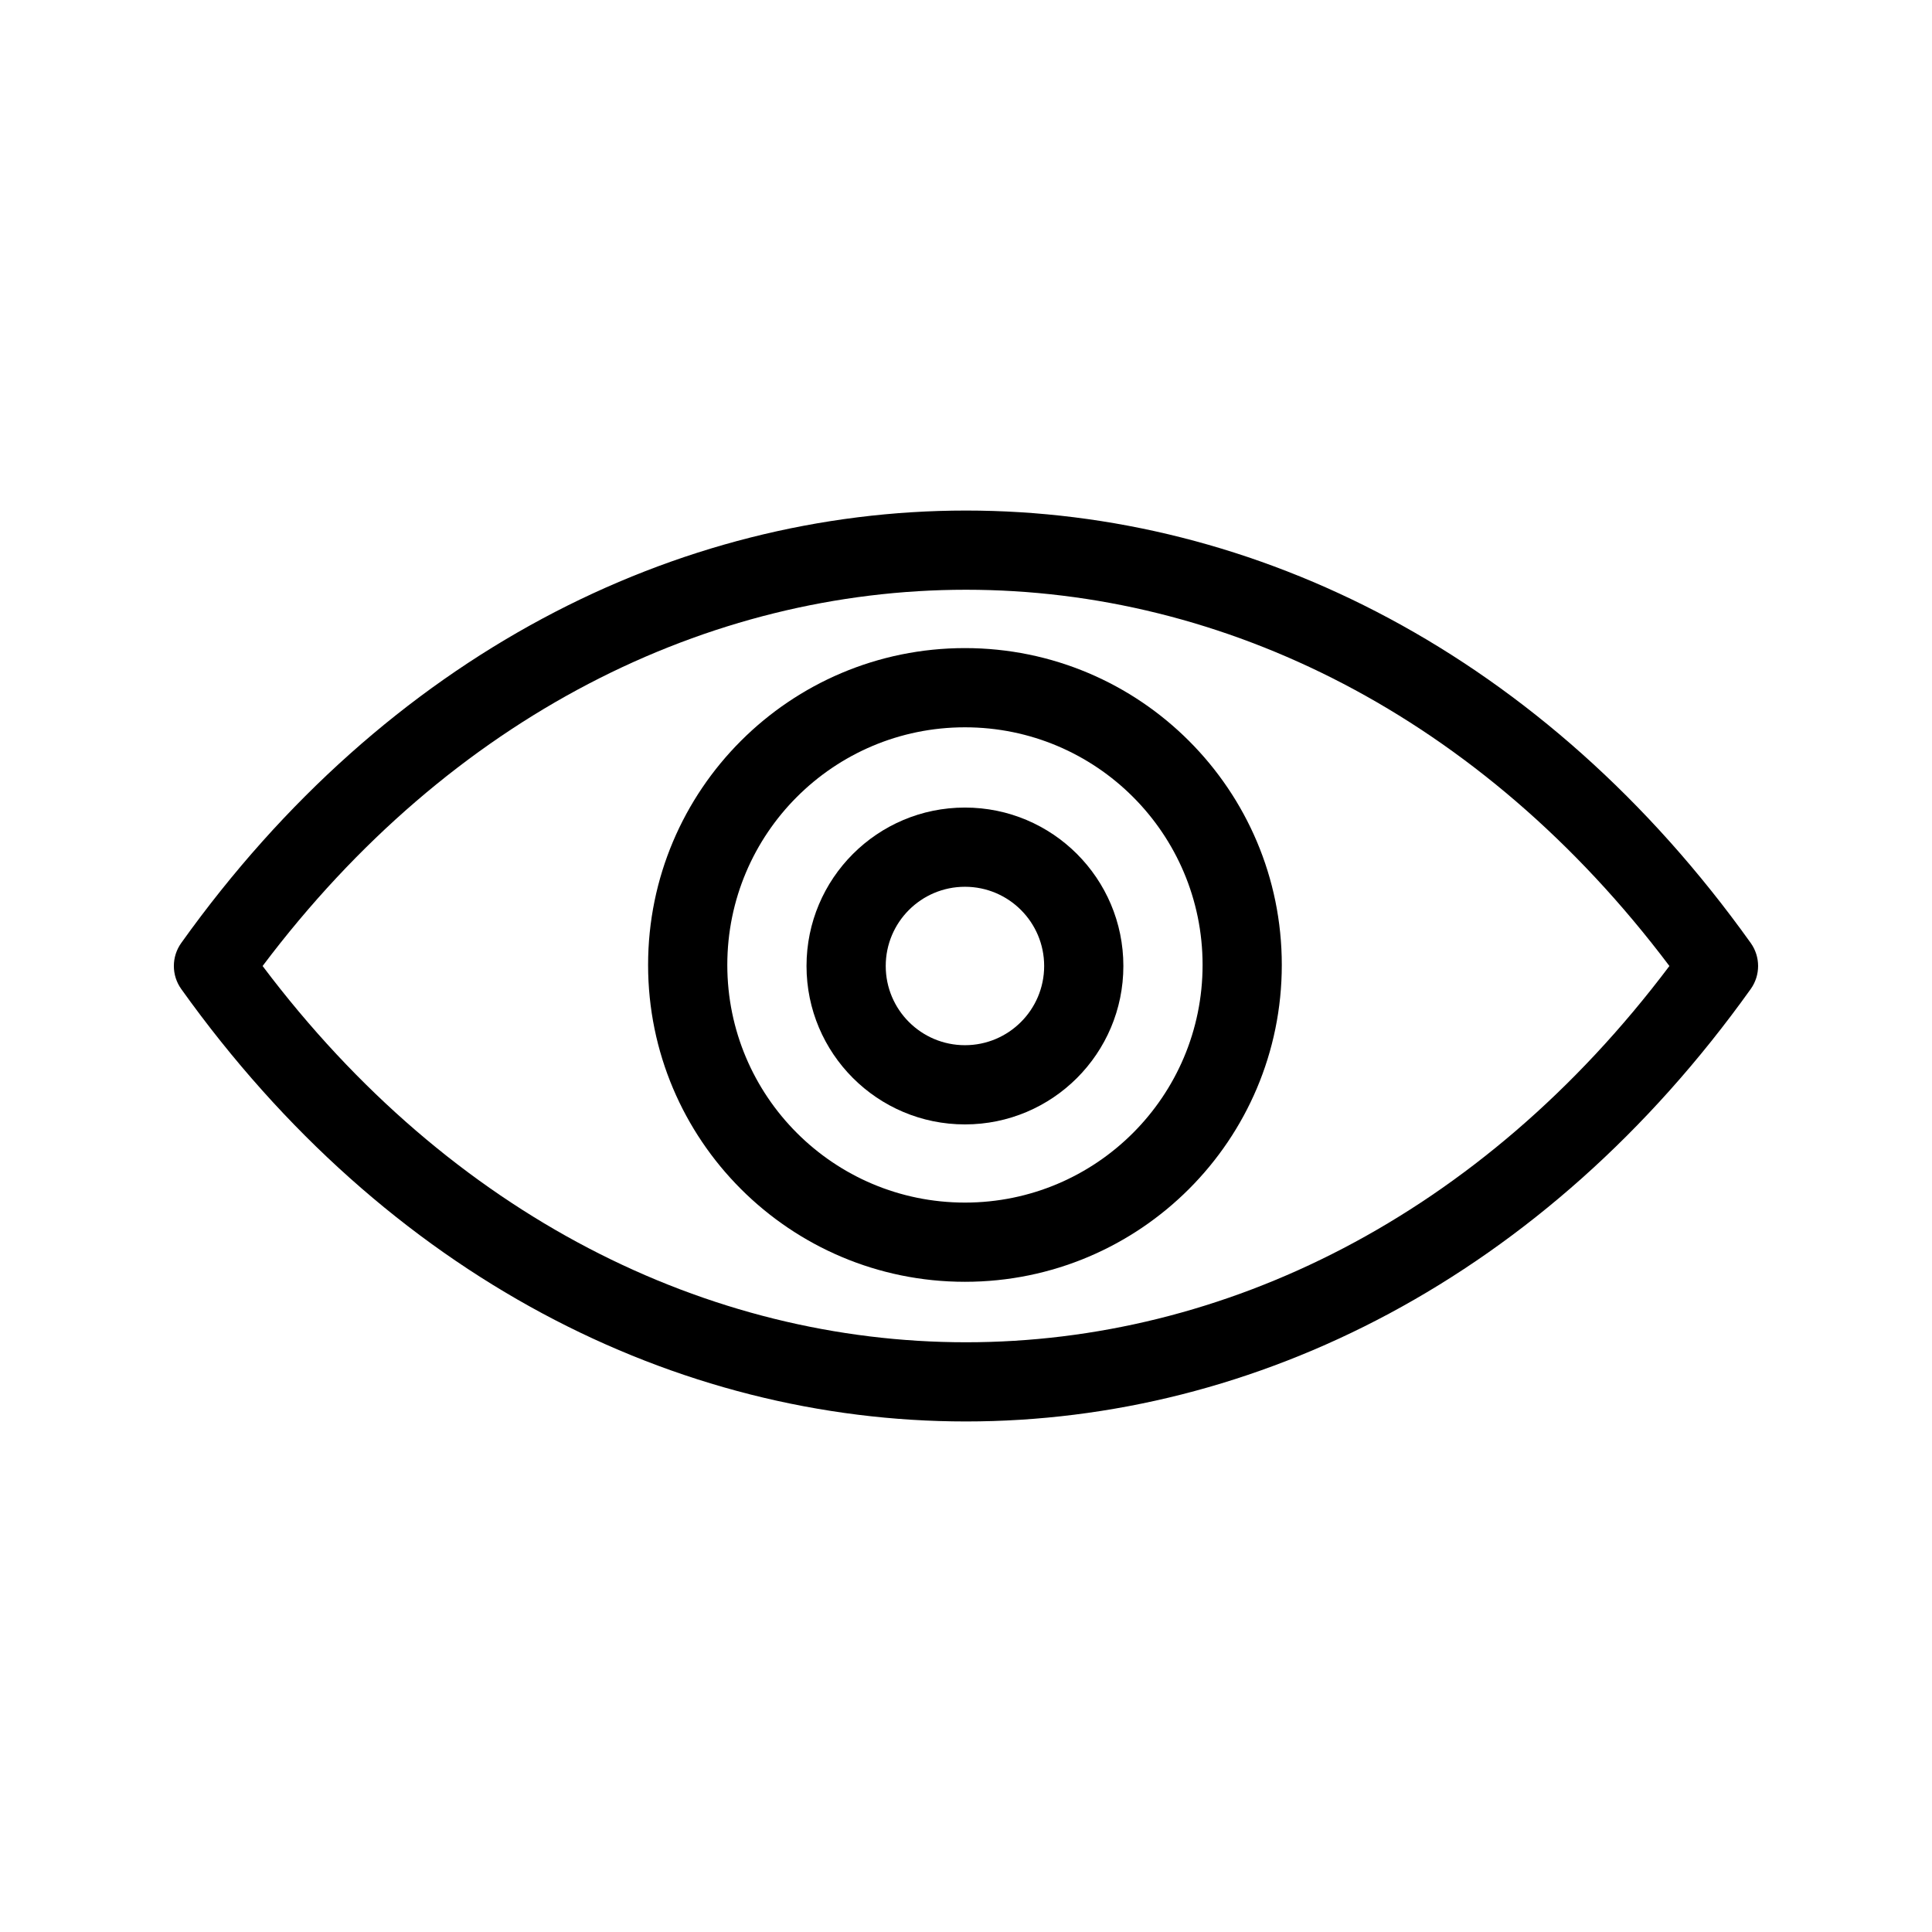
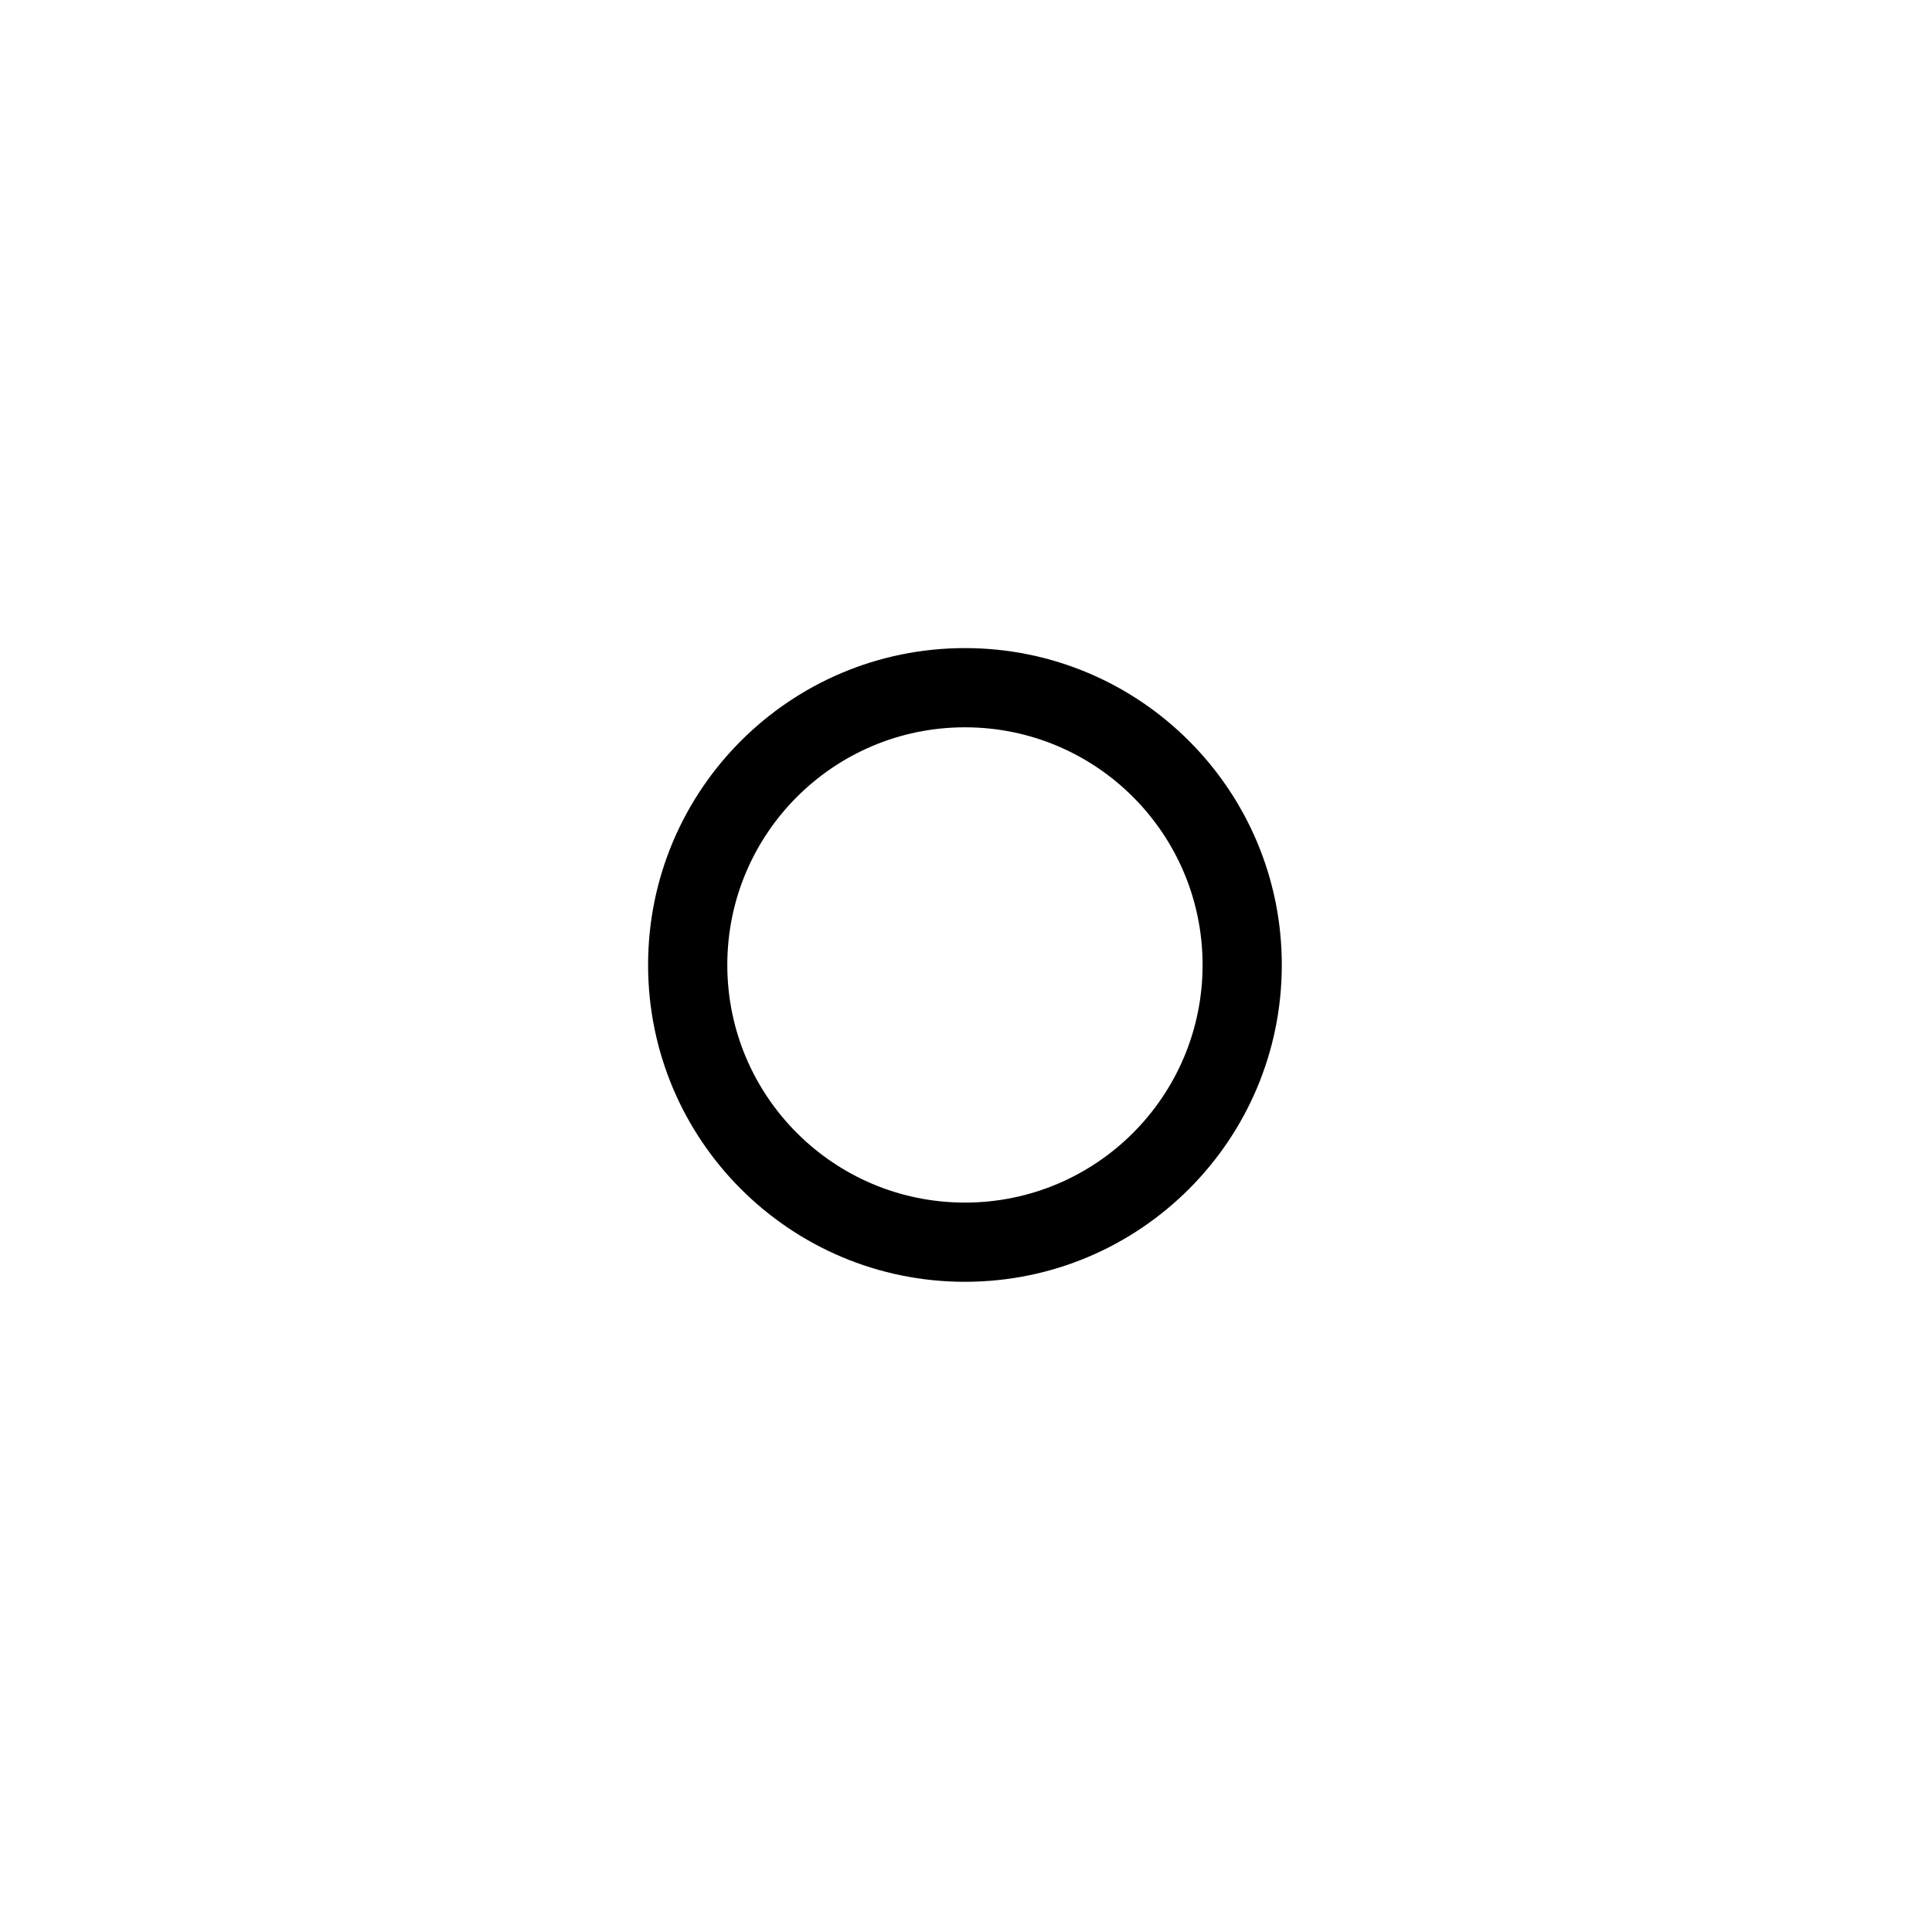
<svg xmlns="http://www.w3.org/2000/svg" fill="#000000" width="800px" height="800px" version="1.1" viewBox="144 144 512 512">
  <g>
-     <path d="m192.03 406.1c-2.606-3.648-2.606-8.551 0-12.199 109.15-152.8 306.79-152.8 415.93 0 2.606 3.648 2.606 8.551 0 12.199-109.15 152.8-306.79 152.8-415.93 0zm394.38-6.098c-100.05-132.95-272.77-132.95-372.82 0 100.05 132.95 272.77 132.95 372.82 0z" />
    <path d="m399.72 483.69c46.375 0 83.969-37.594 83.969-83.969s-37.594-83.969-83.969-83.969-83.969 37.594-83.969 83.969 37.594 83.969 83.969 83.969zm0-20.992c-34.781 0-62.977-28.195-62.977-62.977s28.195-62.977 62.977-62.977 62.977 28.195 62.977 62.977-28.195 62.977-62.977 62.977z" />
-     <path d="m399.72 441.98c23.188 0 41.984-18.797 41.984-41.984s-18.797-41.984-41.984-41.984-41.984 18.797-41.984 41.984 18.797 41.984 41.984 41.984zm0-20.992c-11.594 0-20.992-9.398-20.992-20.992s9.398-20.992 20.992-20.992 20.992 9.398 20.992 20.992-9.398 20.992-20.992 20.992z" />
  </g>
</svg>